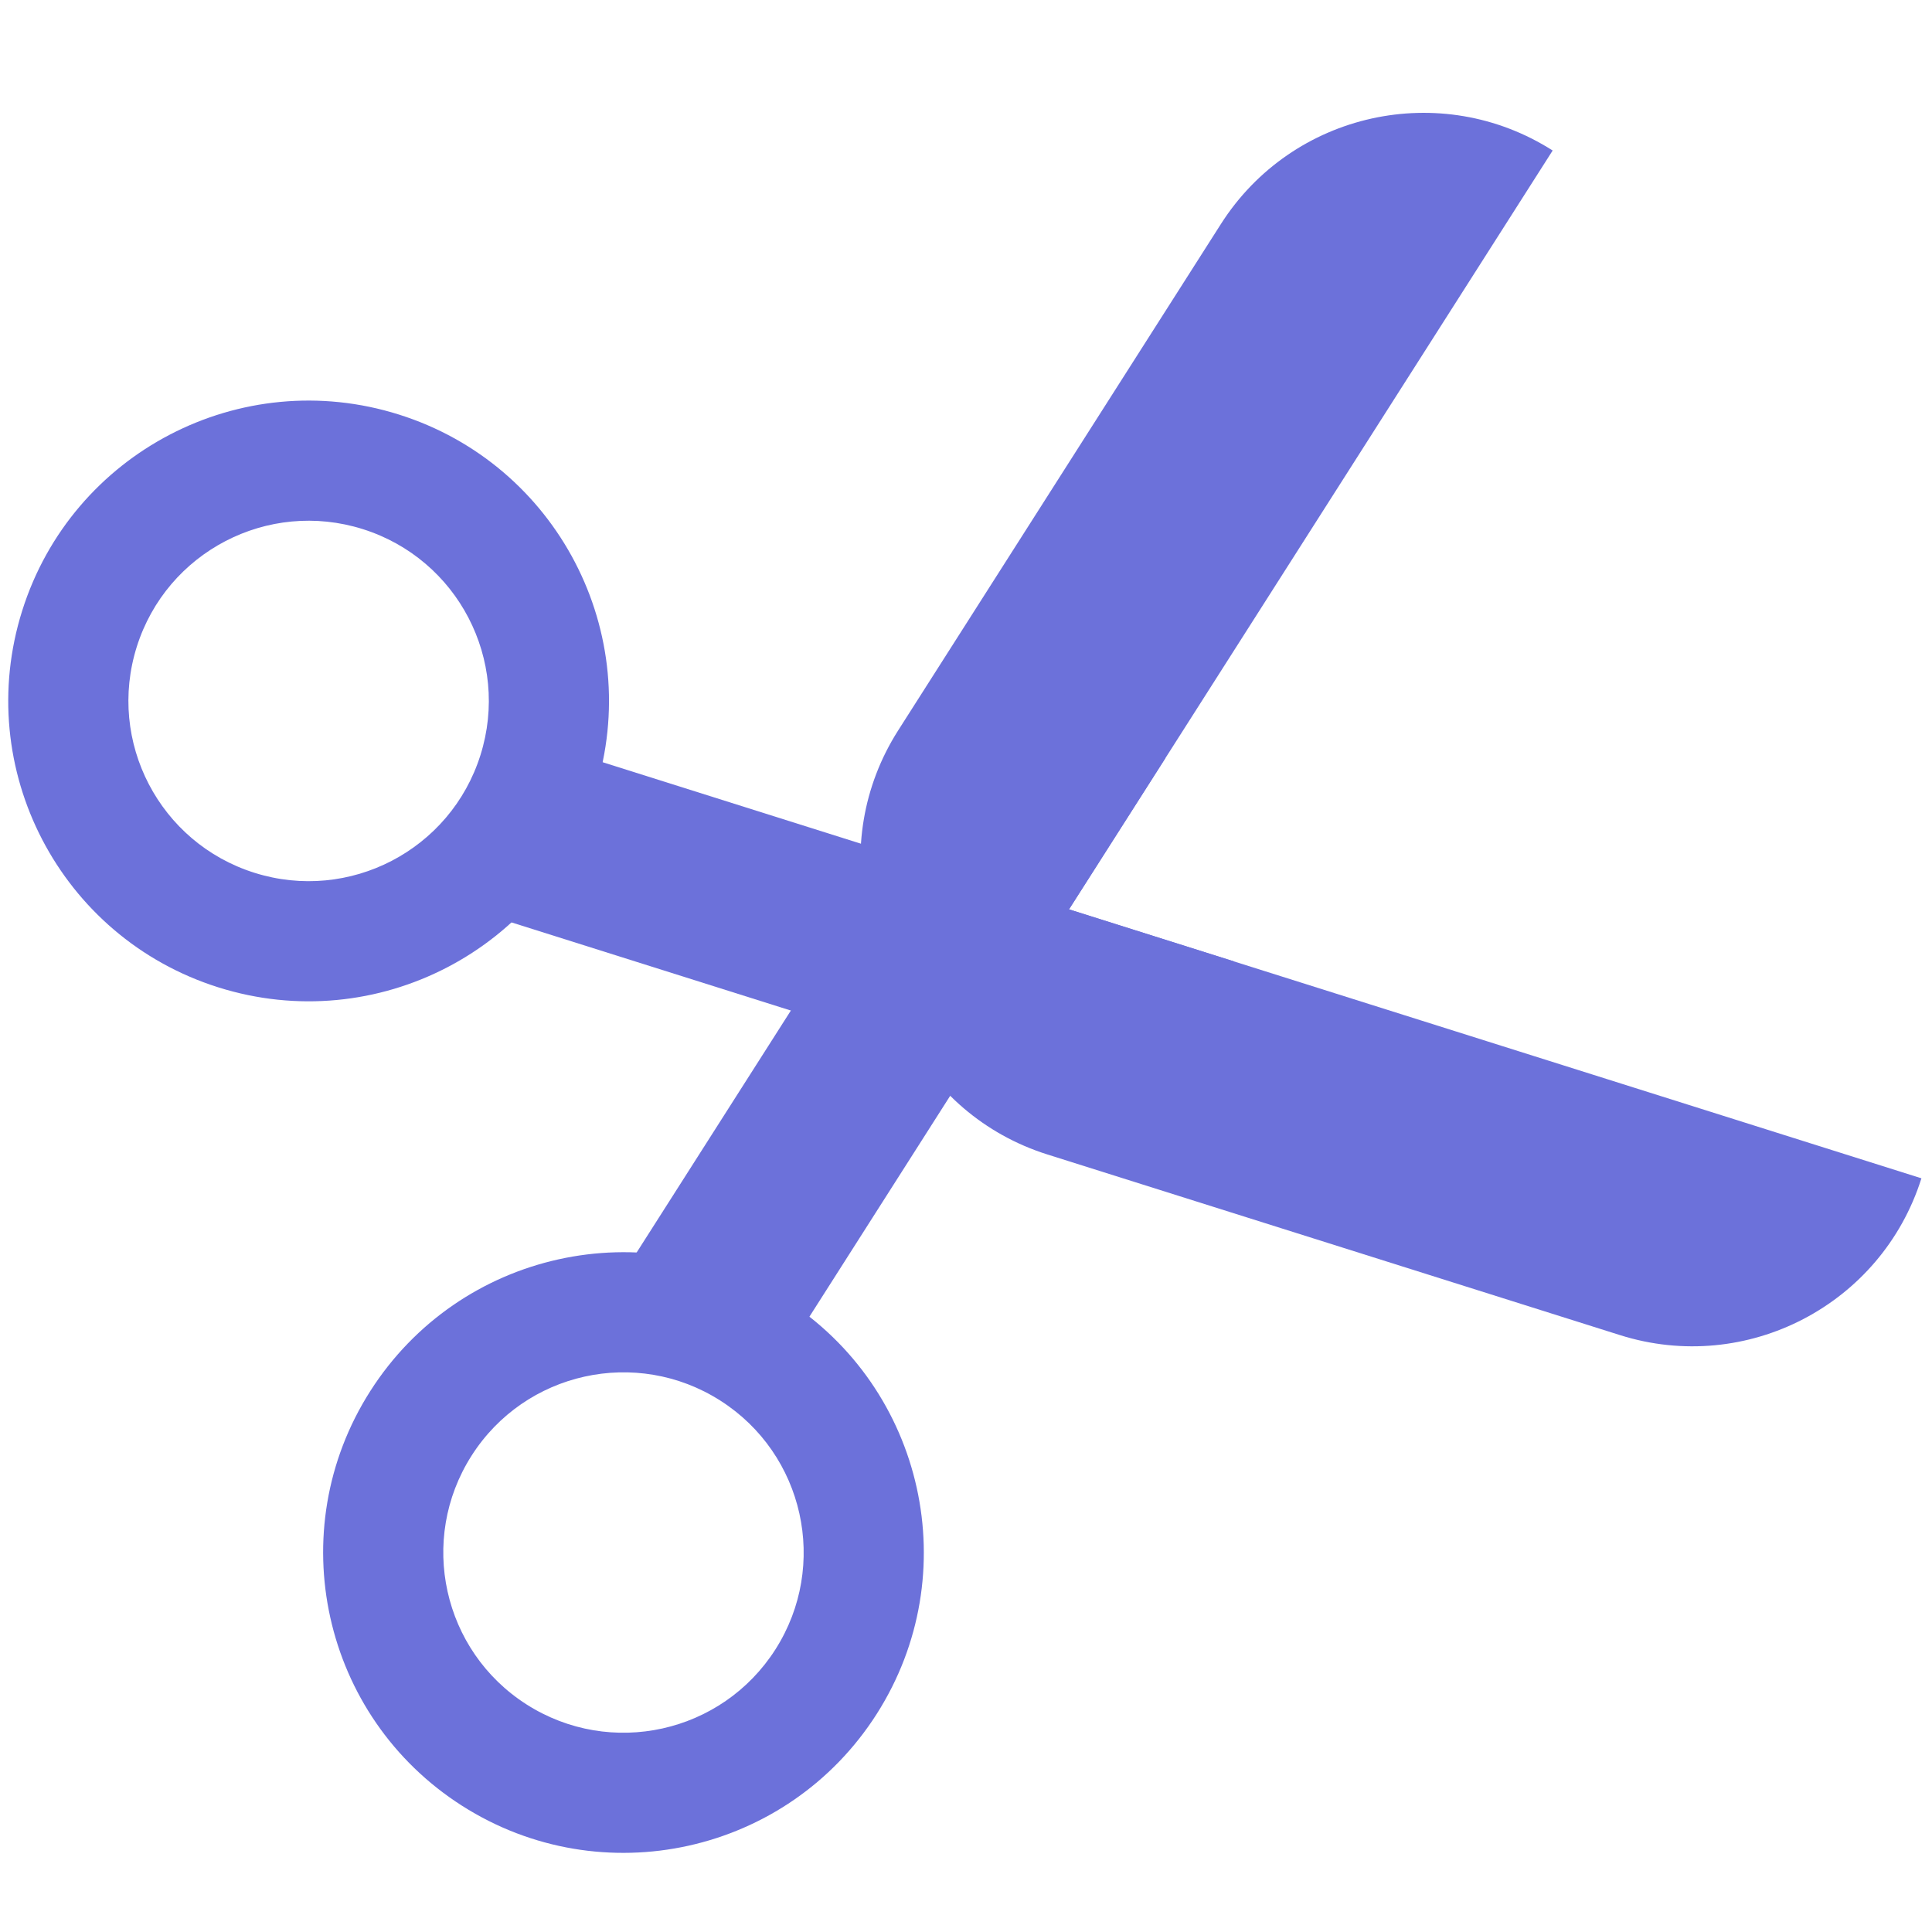
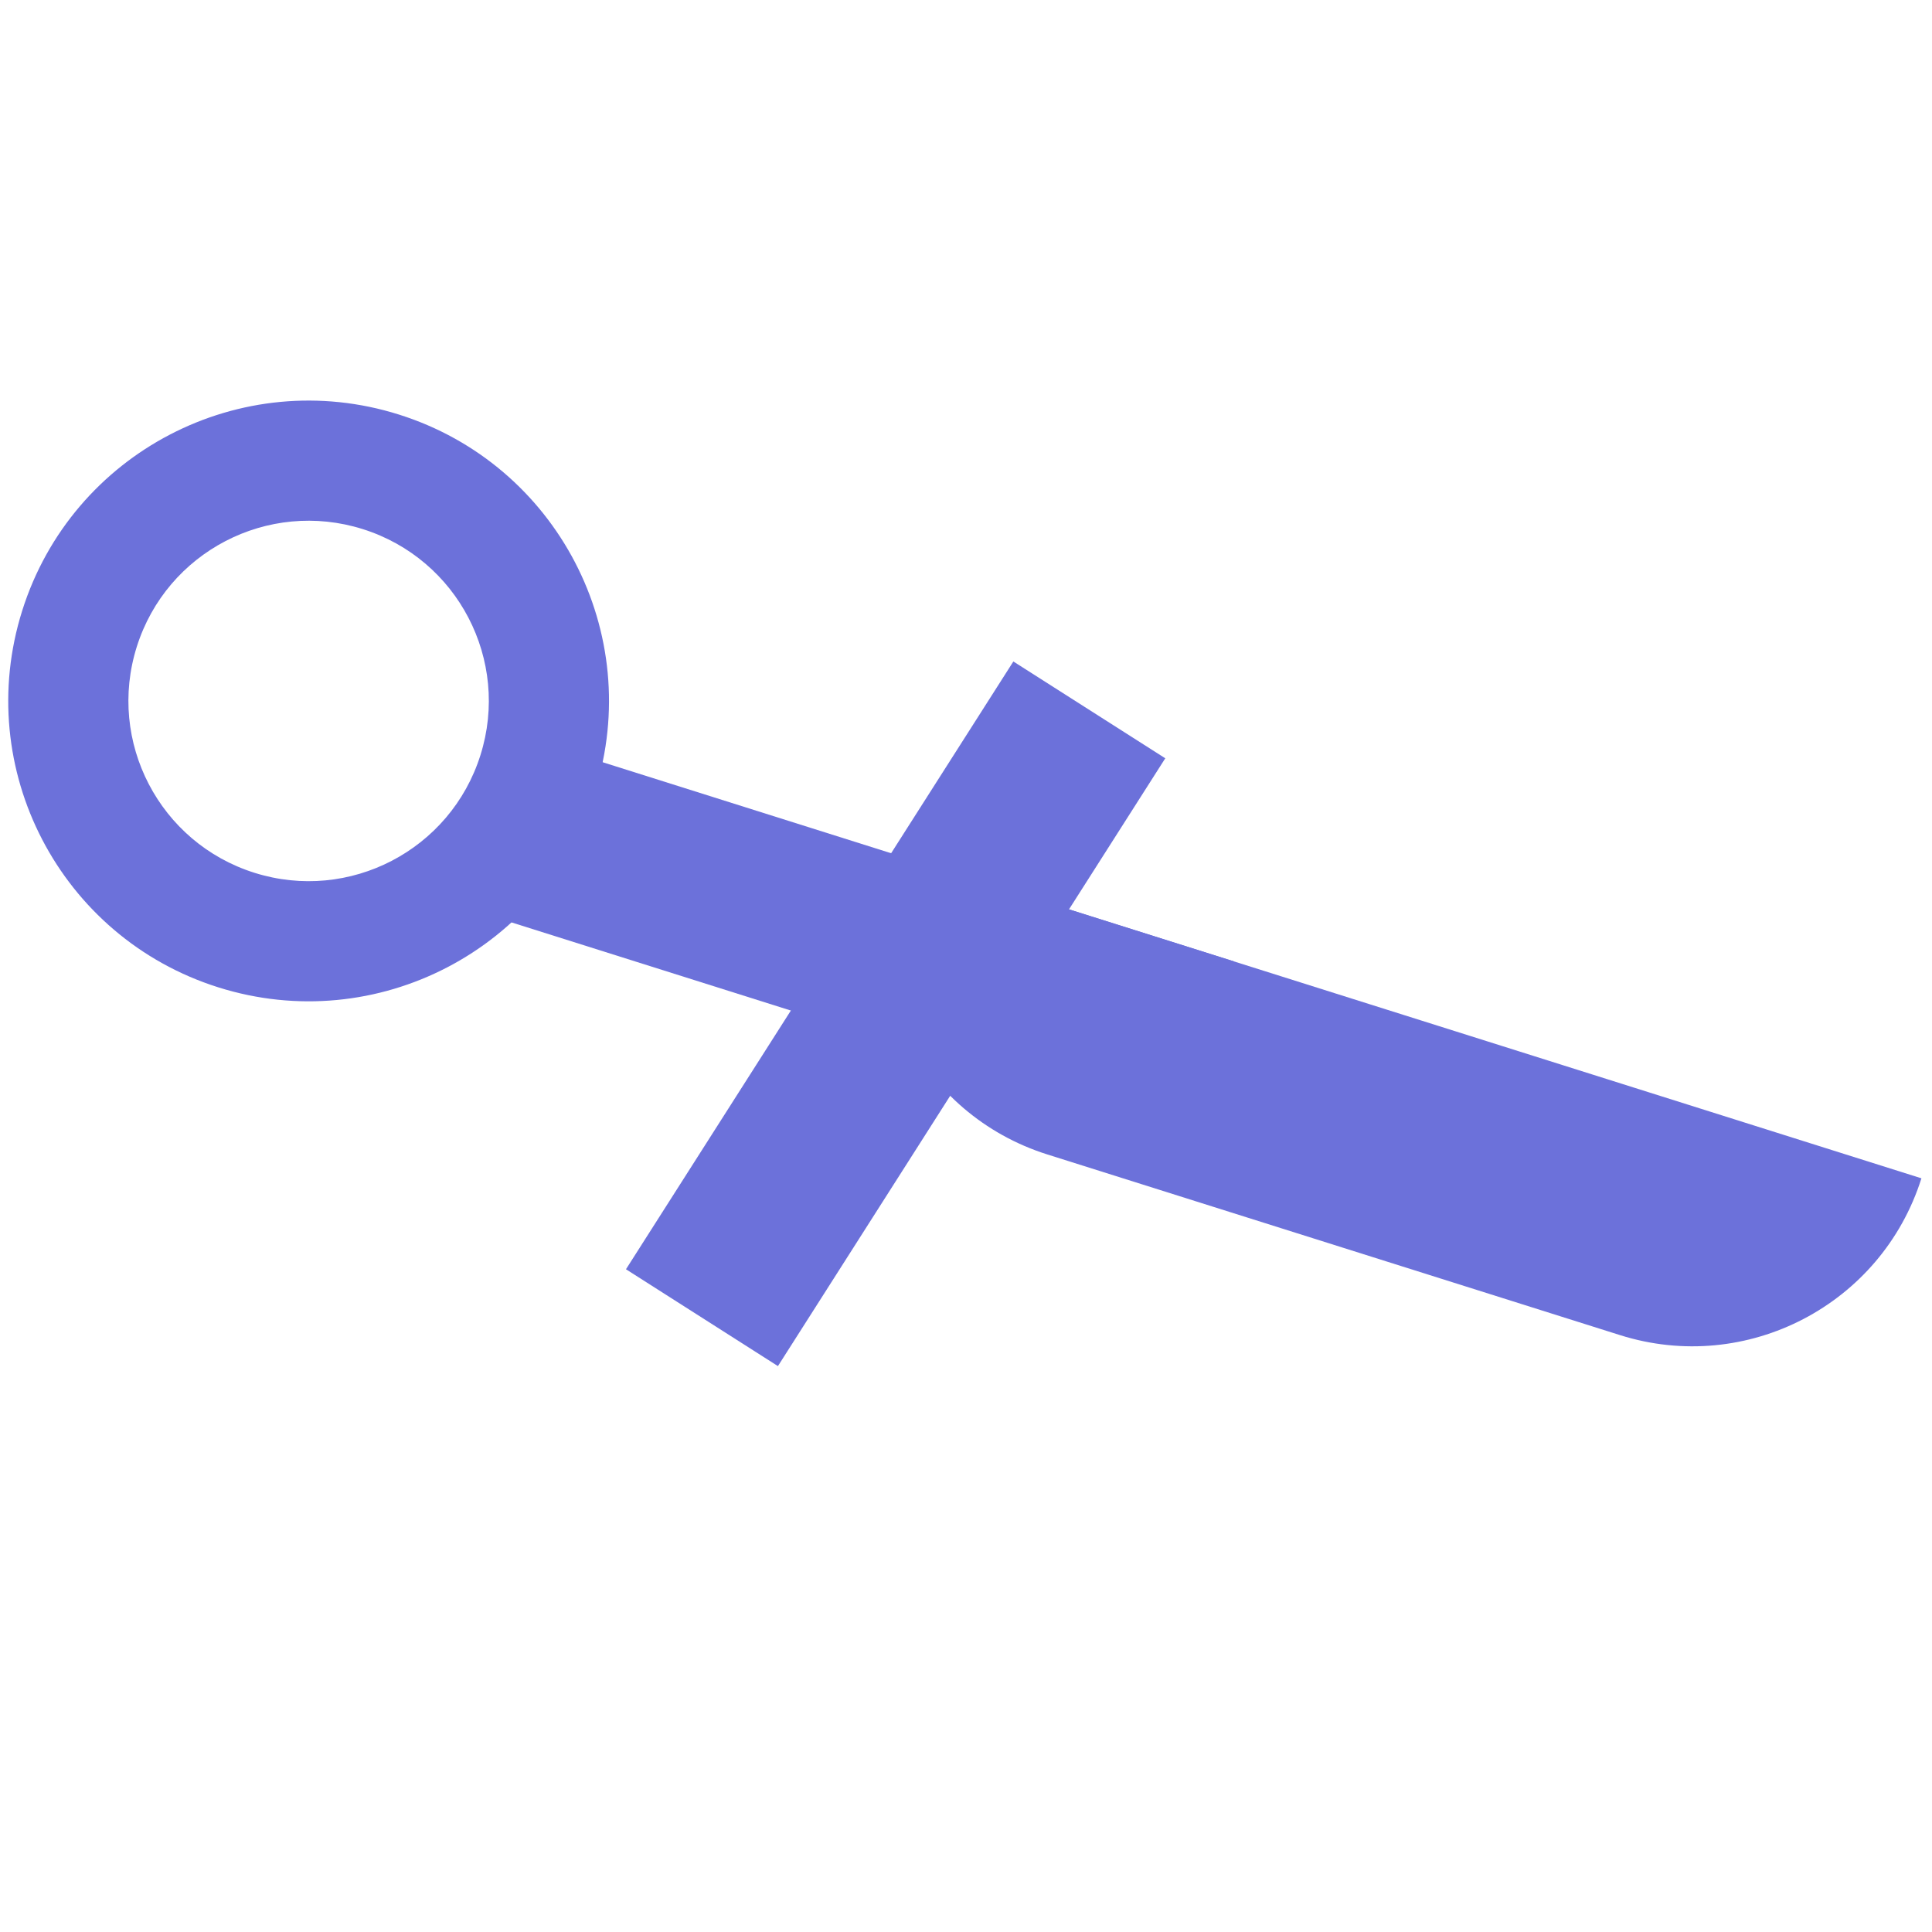
<svg xmlns="http://www.w3.org/2000/svg" width="55" height="55" viewBox="0 0 55 55" fill="none">
  <g clip-path="url(#clip0_119_797)">
-     <path d="M27.66 30.238C24.474 28.209 23.538 23.981 25.568 20.795L34.757 6.377C36.787 3.191 41.015 2.255 44.201 4.285L27.66 30.238Z" fill="#6C71DA" />
    <path d="M28.848 18.831L17.82 36.133L22.146 38.89L33.173 21.587L28.848 18.831Z" fill="#6C71DA" />
-     <path fill-rule="evenodd" clip-rule="evenodd" d="M13.424 41.441C11.901 43.83 12.604 47.001 14.992 48.523C17.381 50.046 20.552 49.343 22.075 46.955C23.597 44.566 22.895 41.395 20.506 39.872C18.117 38.349 14.946 39.052 13.424 41.441ZM13.155 51.407C9.173 48.869 8.002 43.584 10.54 39.603C13.078 35.621 18.362 34.451 22.344 36.988C26.326 39.526 27.496 44.811 24.959 48.792C22.421 52.774 17.136 53.944 13.155 51.407Z" fill="#6C71DA" />
-     <path d="M25.349 24.284C24.212 27.886 26.211 31.727 29.813 32.864L46.119 38.008C49.721 39.145 53.562 37.146 54.699 33.544L25.349 24.284Z" fill="#6C71DA" />
+     <path d="M25.349 24.284C24.212 27.886 26.211 31.727 29.813 32.864L46.119 38.008C49.721 39.145 53.562 37.146 54.699 33.544Z" fill="#6C71DA" />
    <path d="M33.589 32.262L14.022 26.089L15.565 21.197L35.132 27.37L33.589 32.262Z" fill="#6C71DA" />
    <path fill-rule="evenodd" clip-rule="evenodd" d="M7.242 24.846C4.541 23.994 3.042 21.113 3.894 18.411C4.746 15.71 7.627 14.21 10.329 15.063C13.031 15.915 14.53 18.796 13.677 21.498C12.825 24.2 9.944 25.699 7.242 24.846ZM0.633 17.382C-0.788 21.885 1.711 26.687 6.213 28.107C10.716 29.528 15.518 27.029 16.939 22.527C18.359 18.024 15.861 13.222 11.358 11.802C6.855 10.381 2.053 12.88 0.633 17.382Z" fill="#6C71DA" />
  </g>
  <defs>
    <clipPath id="clip0_119_797">
      <rect width="55" height="55" fill="white" />
    </clipPath>
  </defs>
</svg>